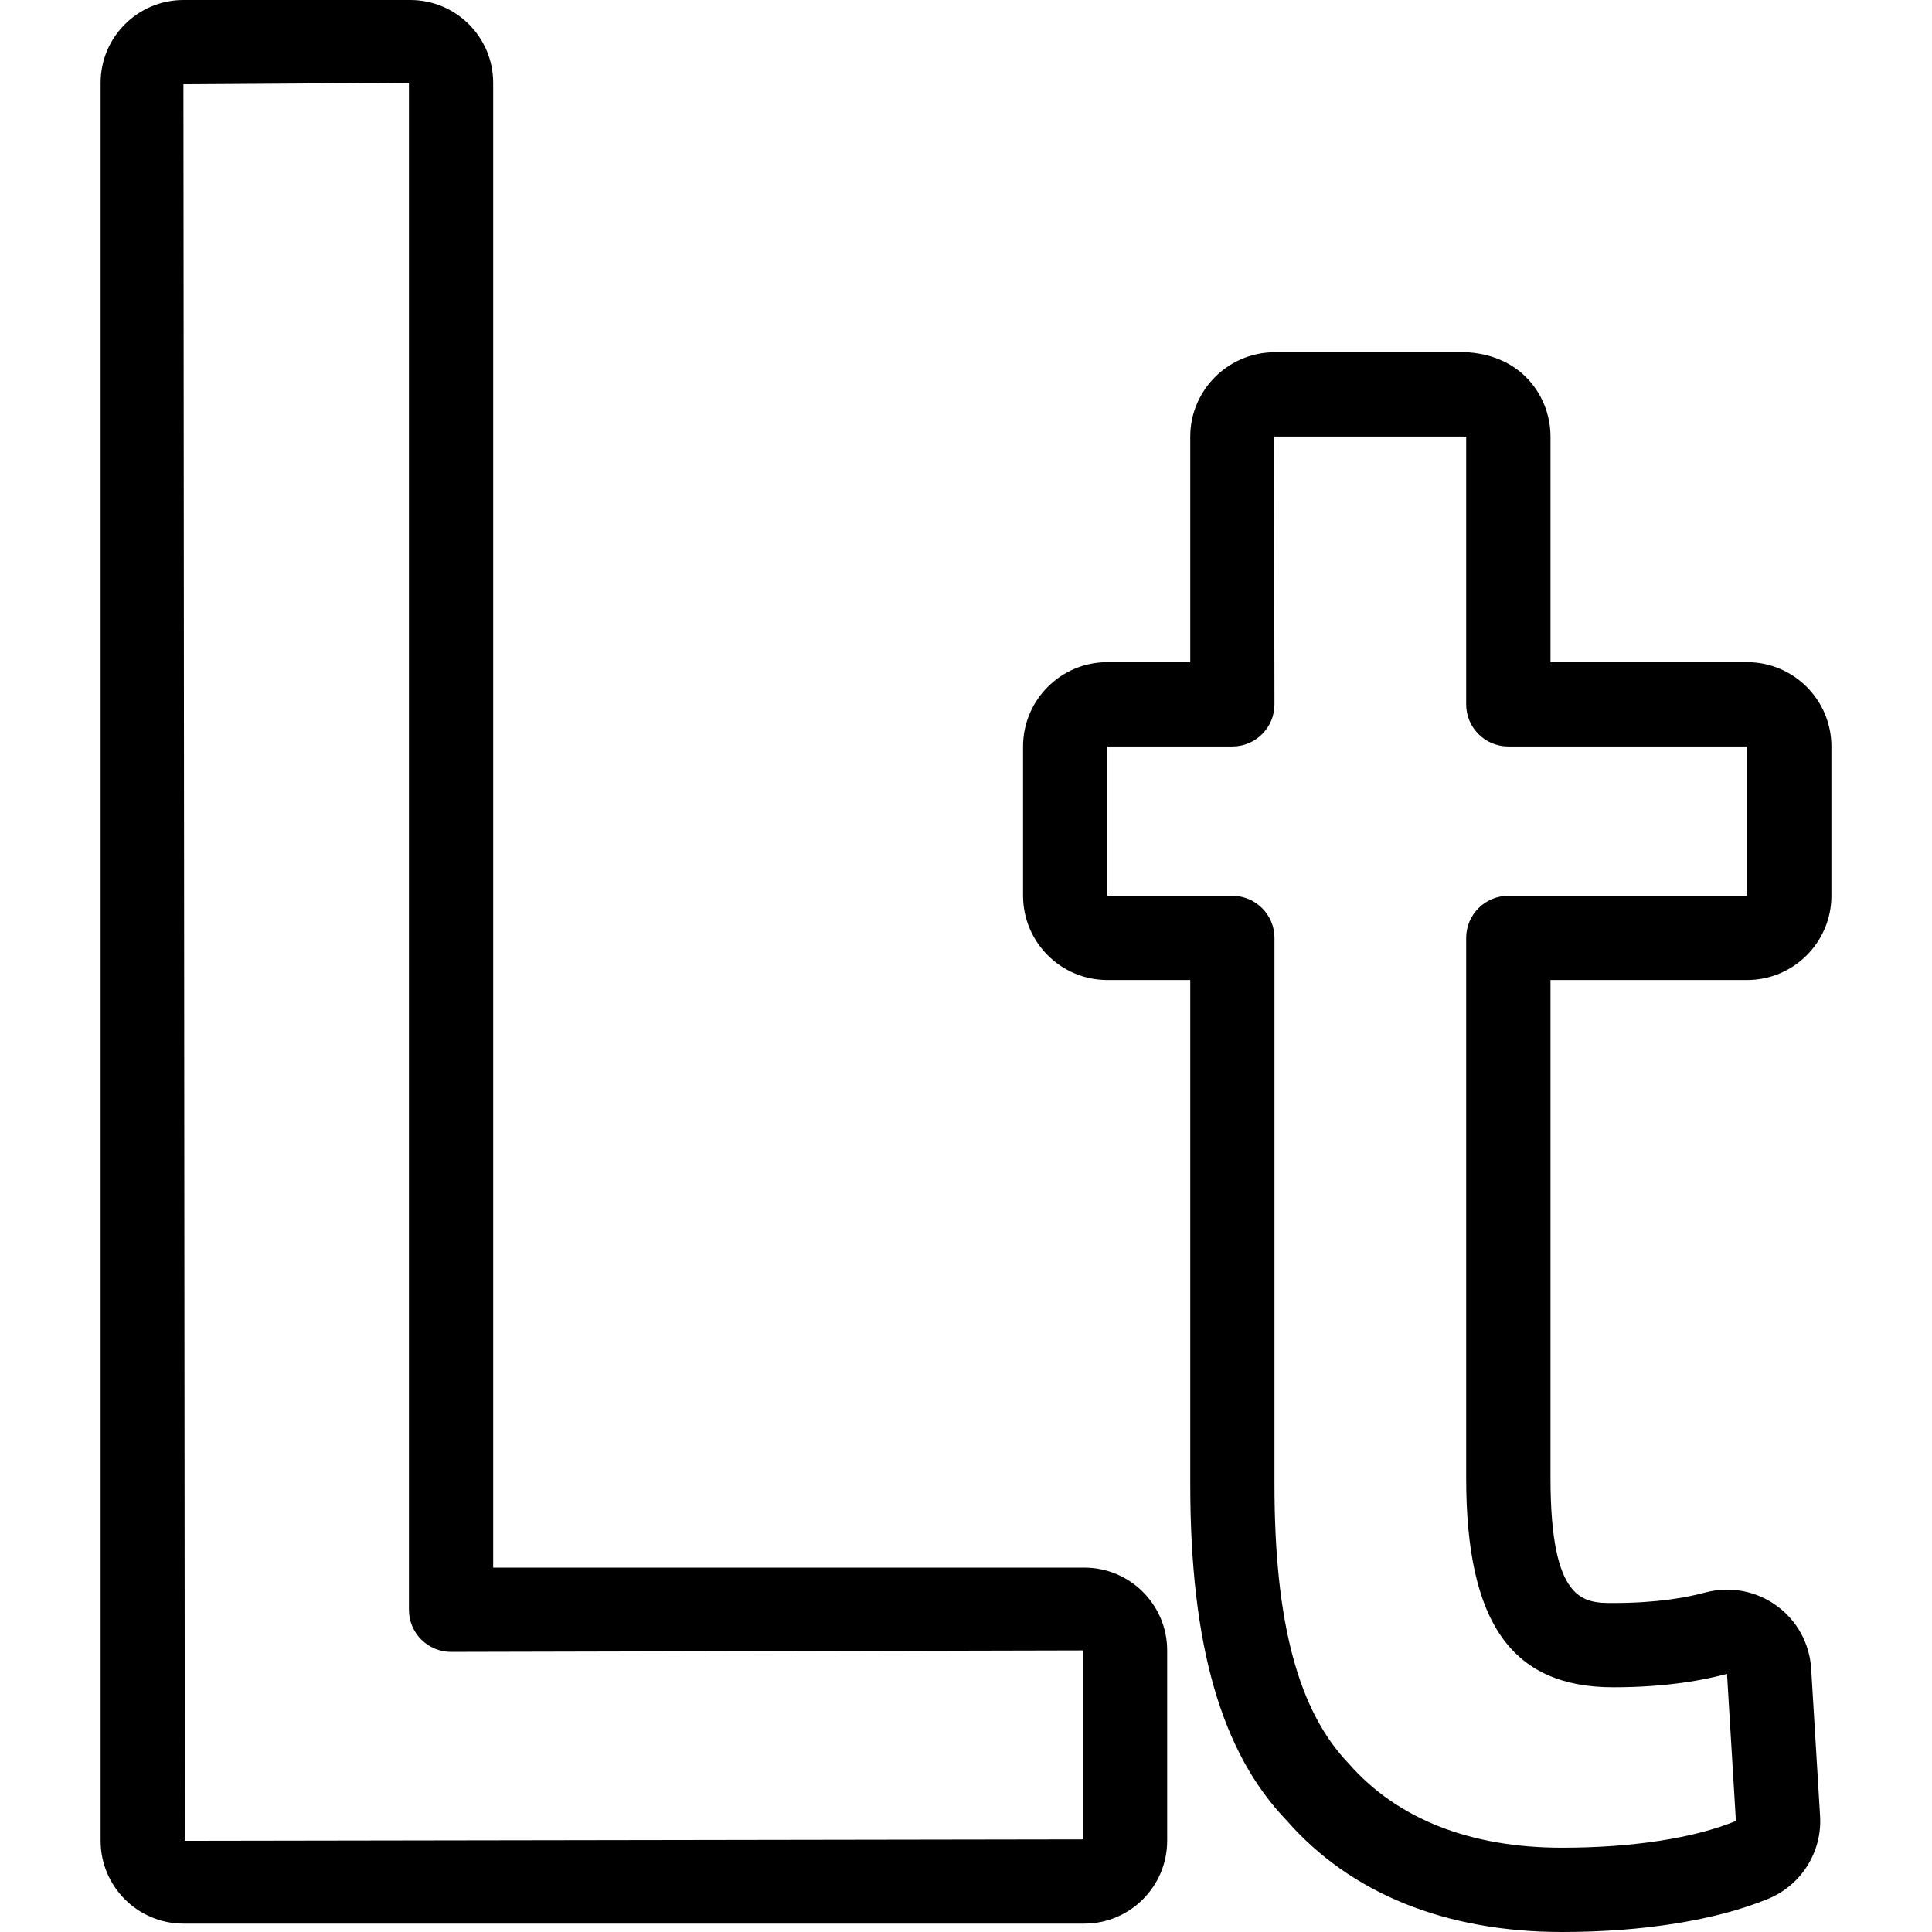
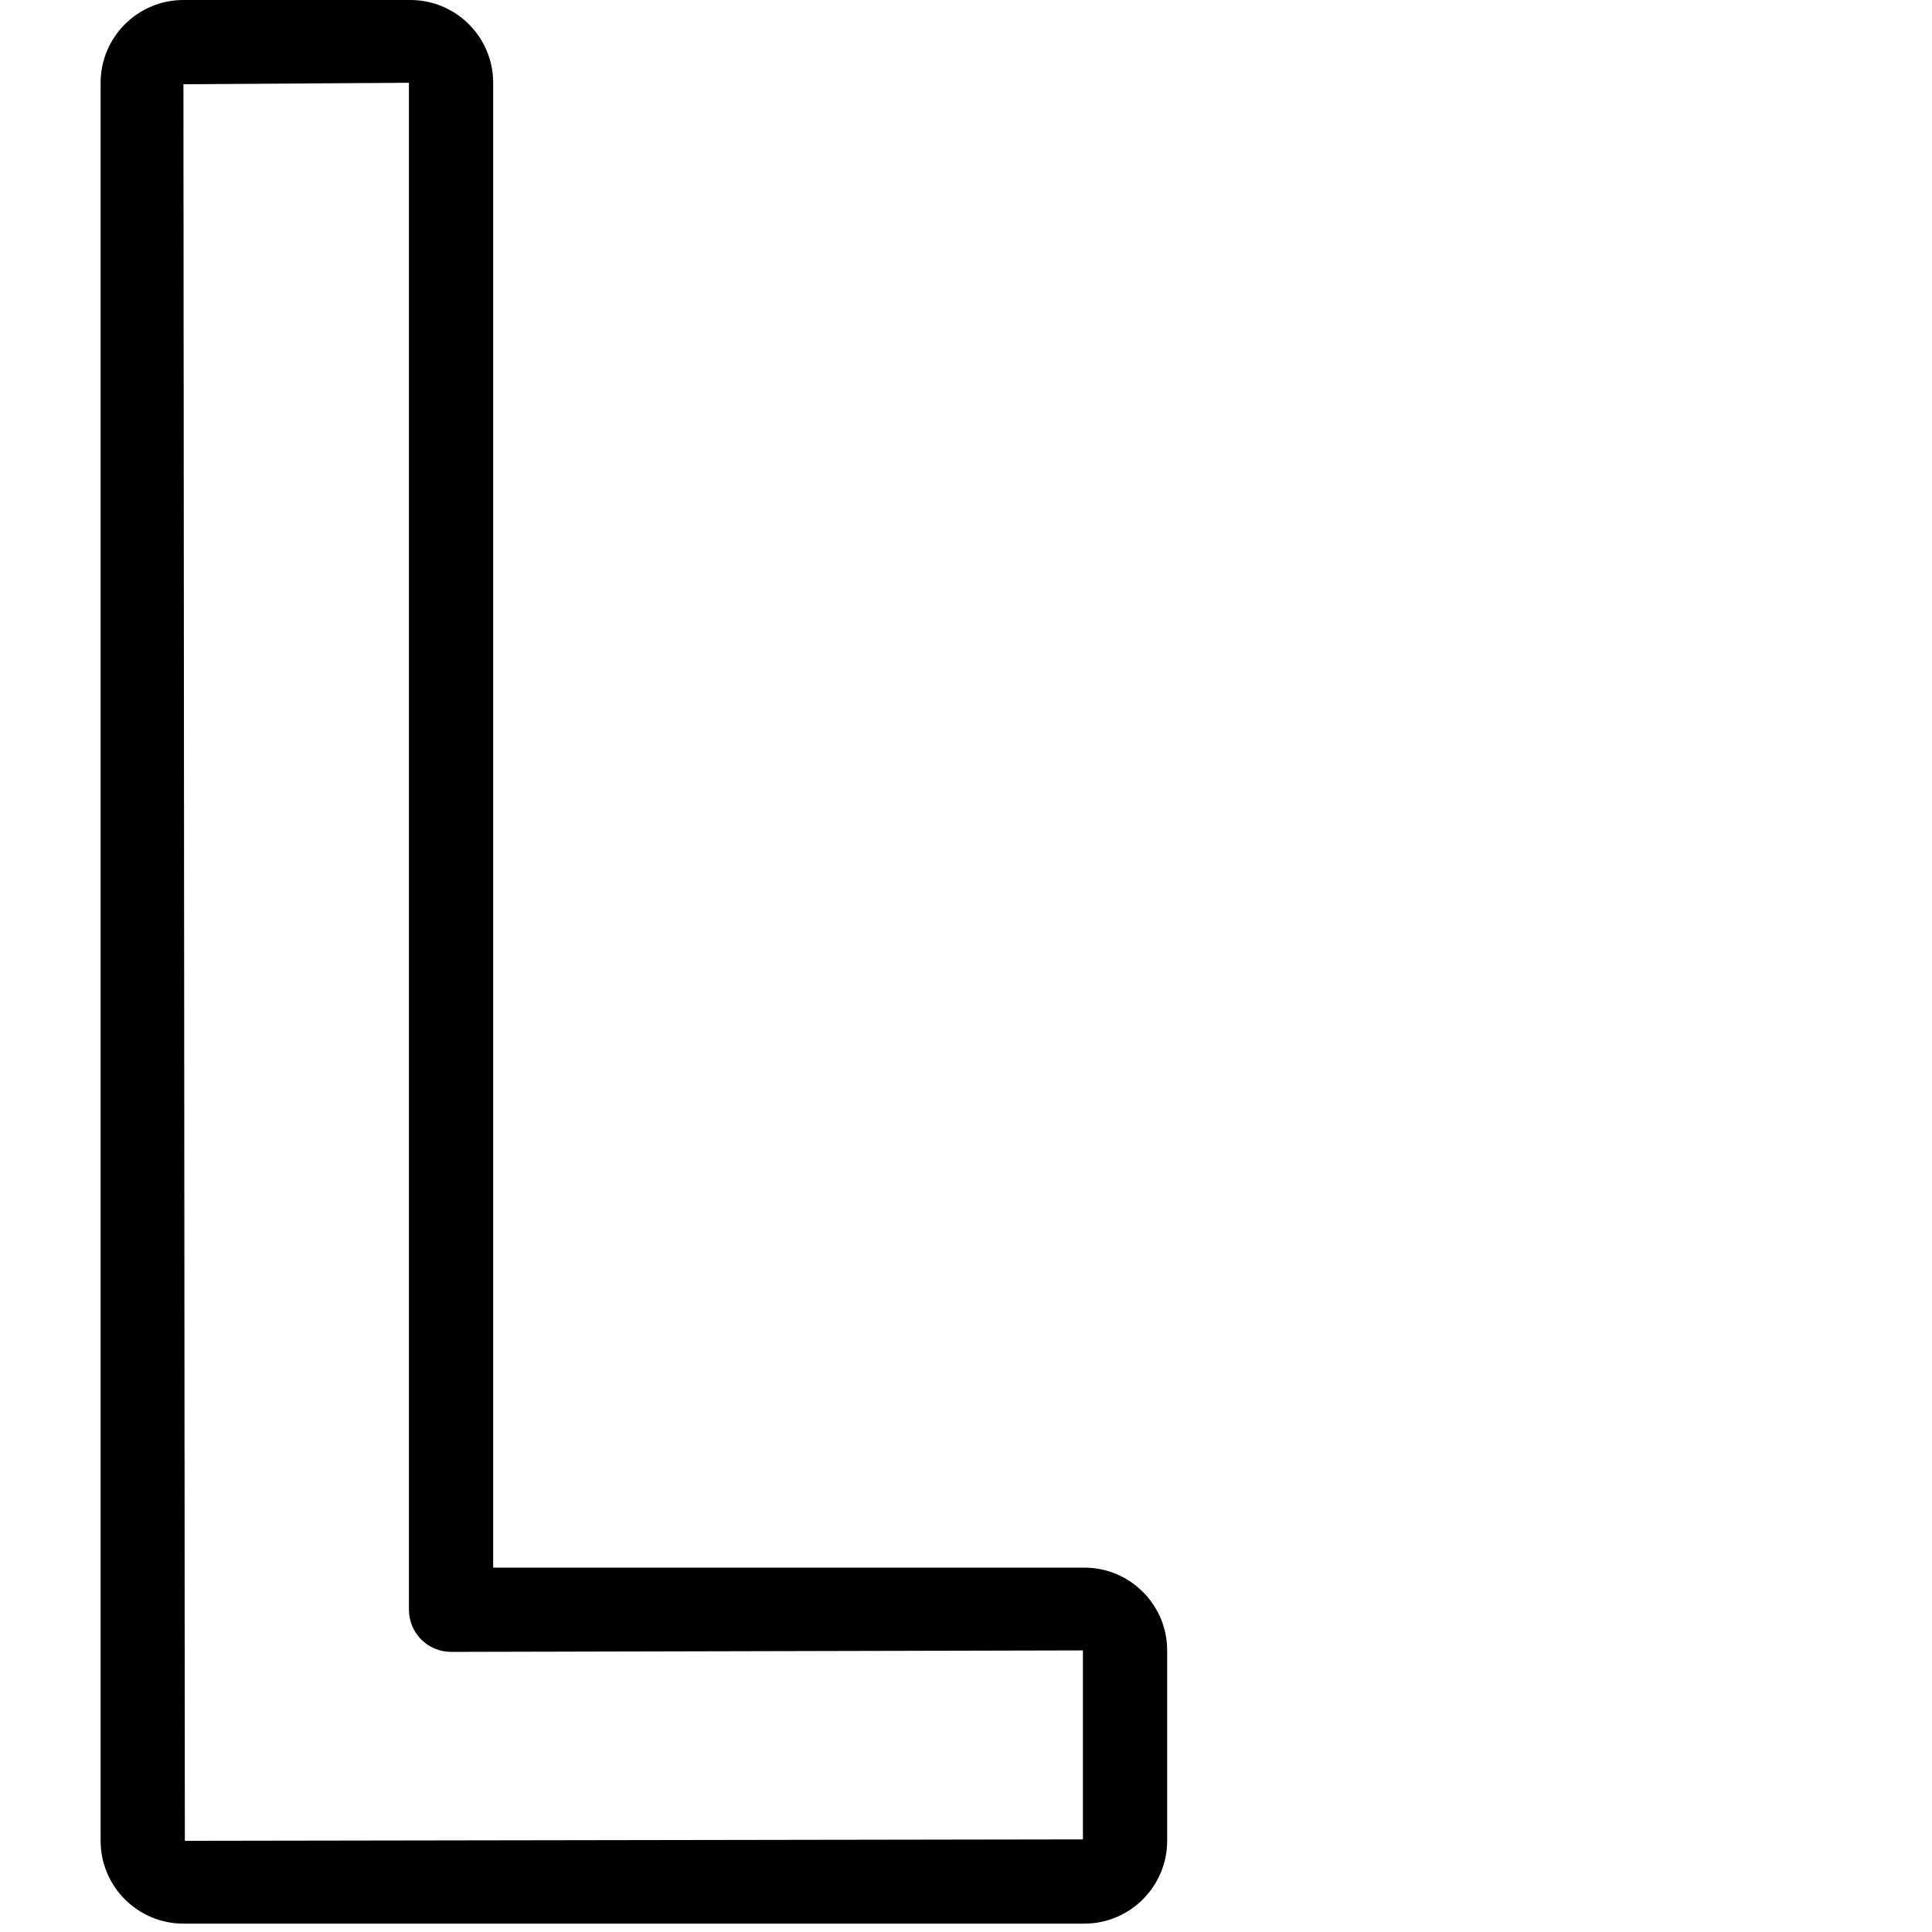
<svg xmlns="http://www.w3.org/2000/svg" fill="#000000" version="1.1" id="Capa_1" width="800px" height="800px" viewBox="0 0 68.802 68.802" xml:space="preserve">
  <g>
    <g>
      <g>
        <g>
-           <path d="M55.628,68.802c-4.143,0-7.531-1.37-9.8-3.963c-2.332-2.419-3.441-6.242-3.441-11.978V34.9h-2.954c-1.654,0-3-1.346-3-3      v-5.319c0-1.654,1.346-3,3-3h2.954v-8.035c0-1.637,1.332-2.982,2.97-3h6.848c0.035,0,0.07,0.001,0.107,0.004      c0.461,0.033,1.338,0.19,2.019,0.868c0.56,0.55,0.885,1.328,0.885,2.128v8.035h7.004c1.654,0,3,1.346,3,3v5.319      c0,1.654-1.346,3-3,3h-7.004v17.723c0,4.463,1.19,4.463,2.24,4.463c1.569,0,2.639-0.202,3.258-0.371      c0.896-0.238,1.813-0.064,2.541,0.458c0.733,0.524,1.188,1.347,1.244,2.251l0.317,5.243c0.08,1.278-0.664,2.467-1.854,2.956      C61.114,68.383,58.509,68.802,55.628,68.802z M39.431,26.583v5.319h4.455c0.828,0,1.5,0.672,1.5,1.5v19.459      c0,4.91,0.844,8.072,2.65,9.949c1.73,1.977,4.339,2.991,7.591,2.991c2.499,0,4.698-0.339,6.192-0.952l-0.317-5.24      c-0.797,0.217-2.146,0.478-4.049,0.478c-3.624,0-5.24-2.302-5.24-7.463V33.402c0-0.828,0.672-1.5,1.5-1.5h8.504v-5.319h-8.504      c-0.828,0-1.5-0.672-1.5-1.5v-9.527c-0.01,0.006-0.042-0.003-0.081-0.008H45.37l0.016,9.535c0,0.828-0.672,1.5-1.5,1.5H39.431z" />
-         </g>
+           </g>
      </g>
      <g>
        <g>
          <path d="M38.616,68.504H6.532c-1.626,0-2.949-1.322-2.949-2.949V2.948C3.583,1.322,4.906,0,6.532,0h8.082      c1.626,0,2.949,1.322,2.949,2.948v52.878h21.053c1.625,0,2.949,1.322,2.949,2.947v6.78      C41.565,67.18,40.241,68.504,38.616,68.504z M14.563,2.948L6.532,3l0.051,62.555l31.982-0.051v-6.73l-22.502,0.053      c-0.828,0-1.5-0.672-1.5-1.5V2.948z" />
        </g>
      </g>
    </g>
  </g>
</svg>